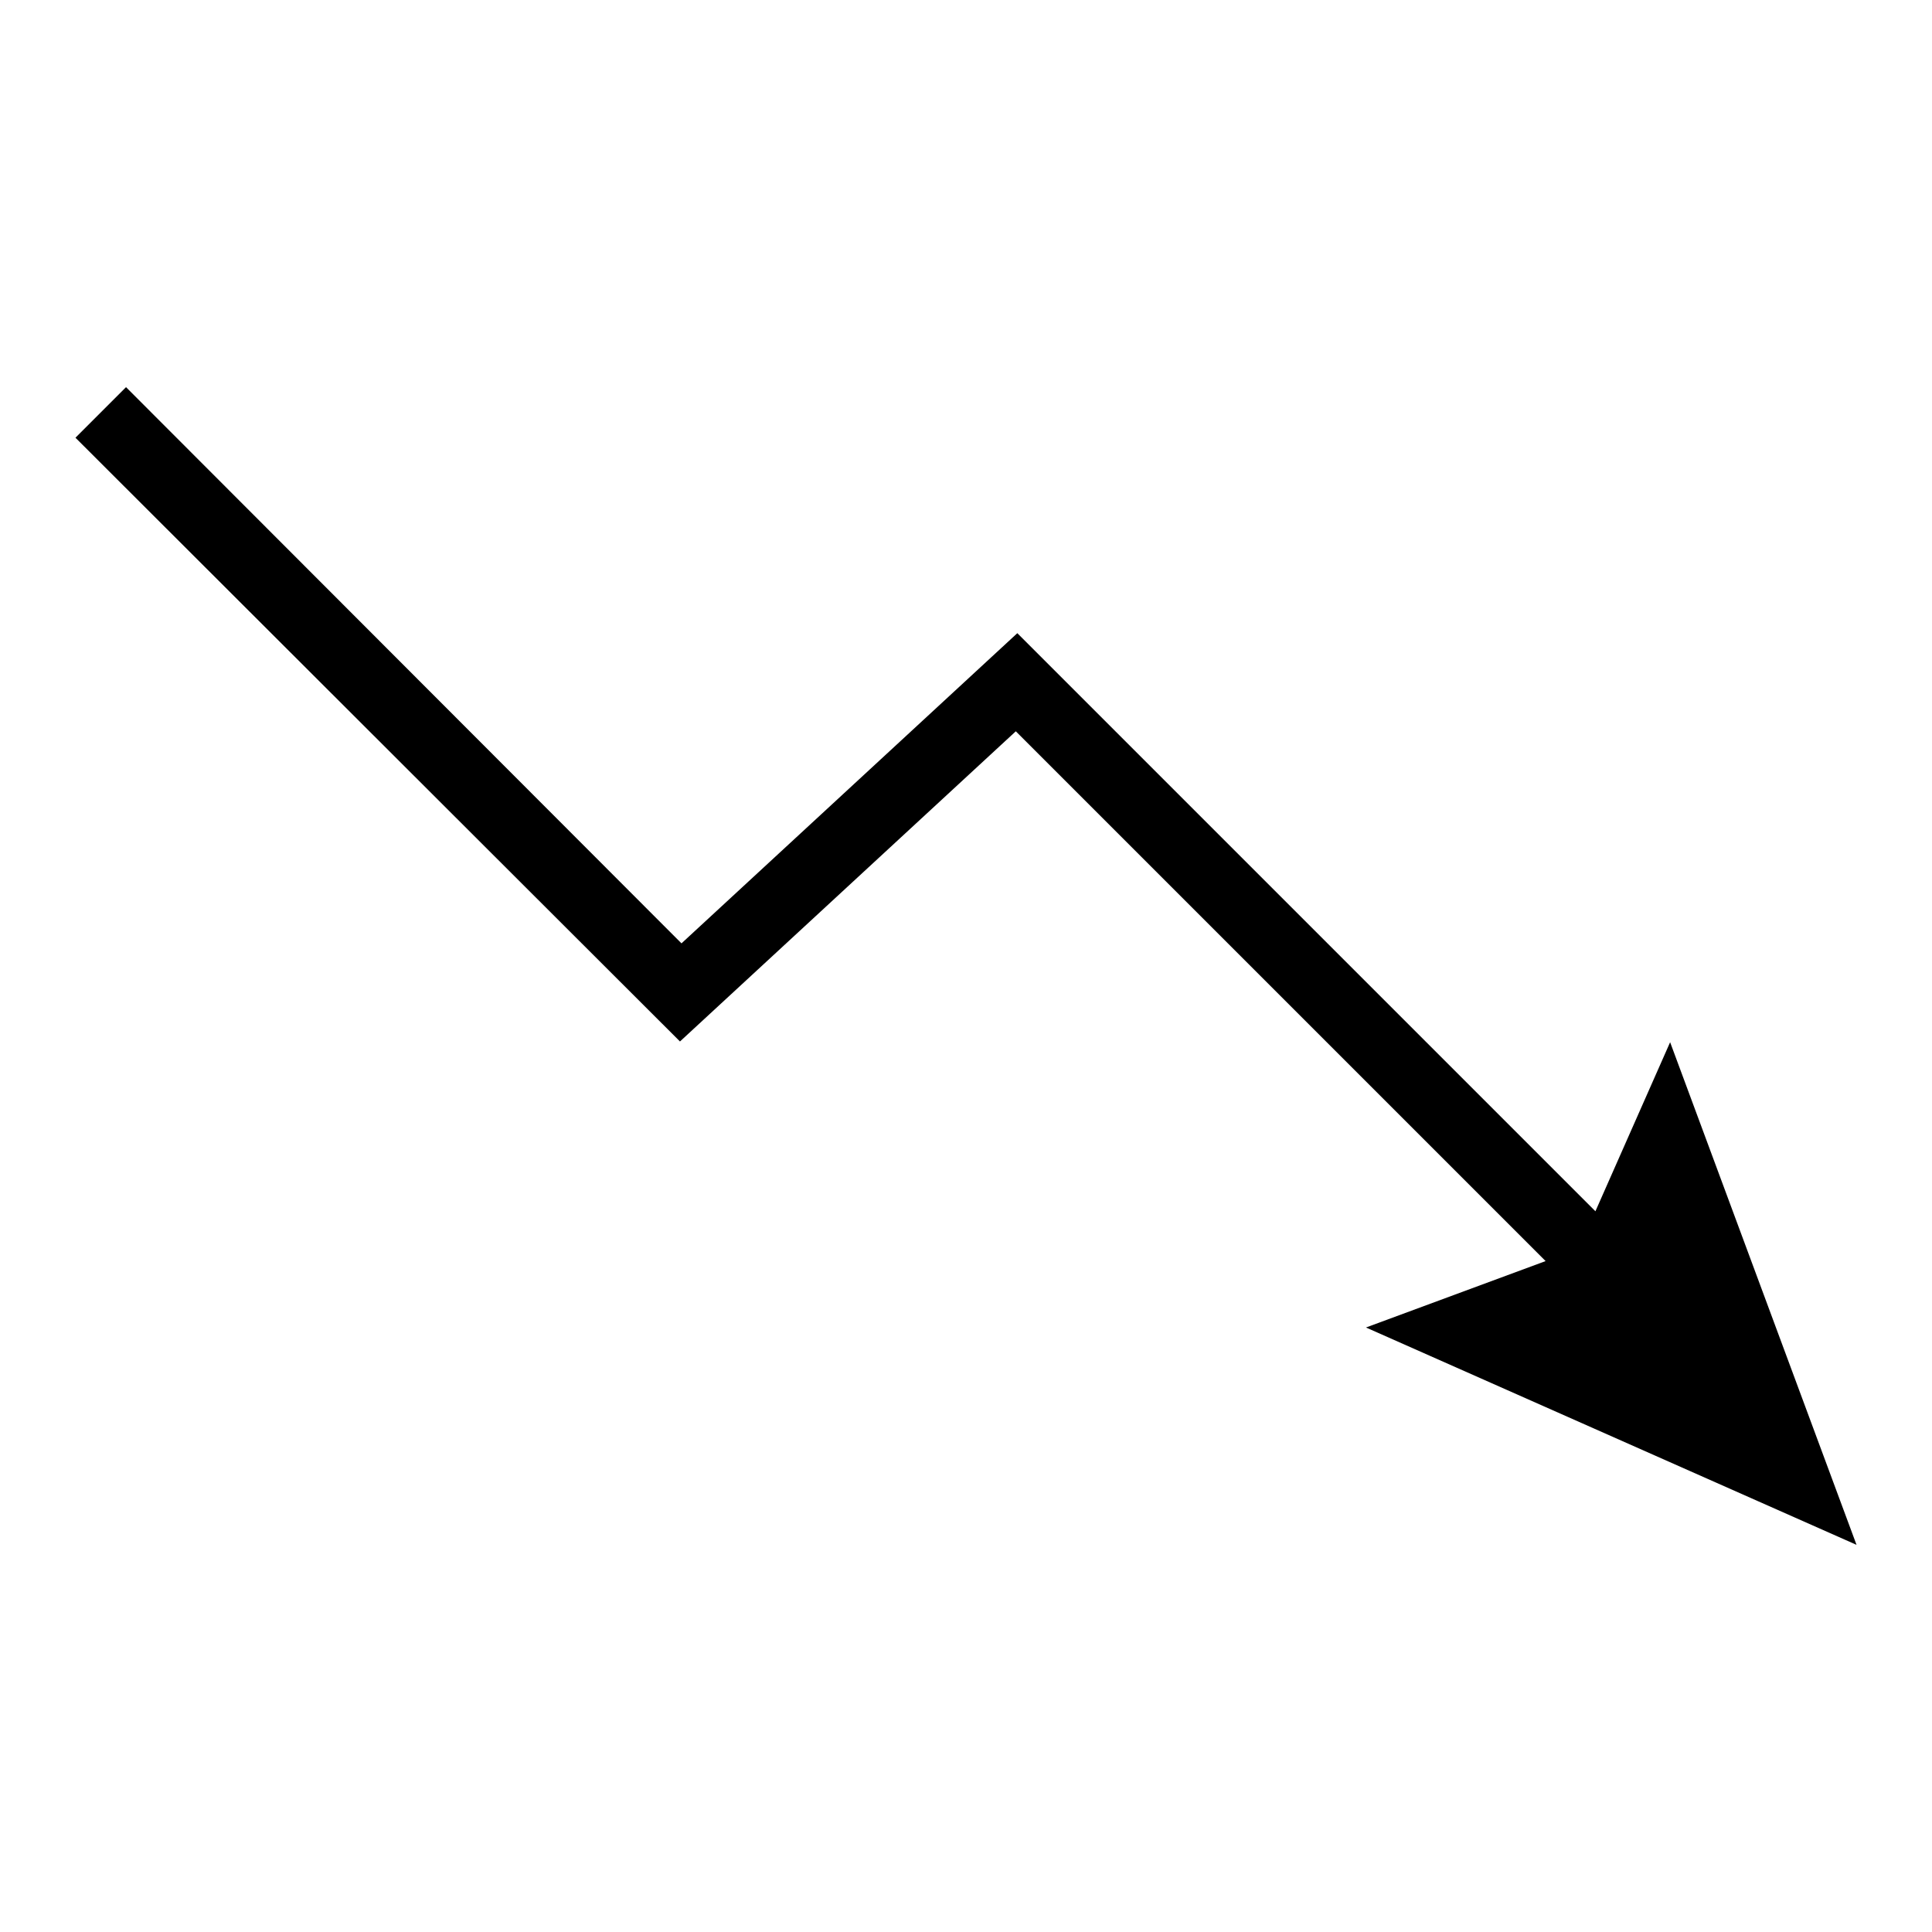
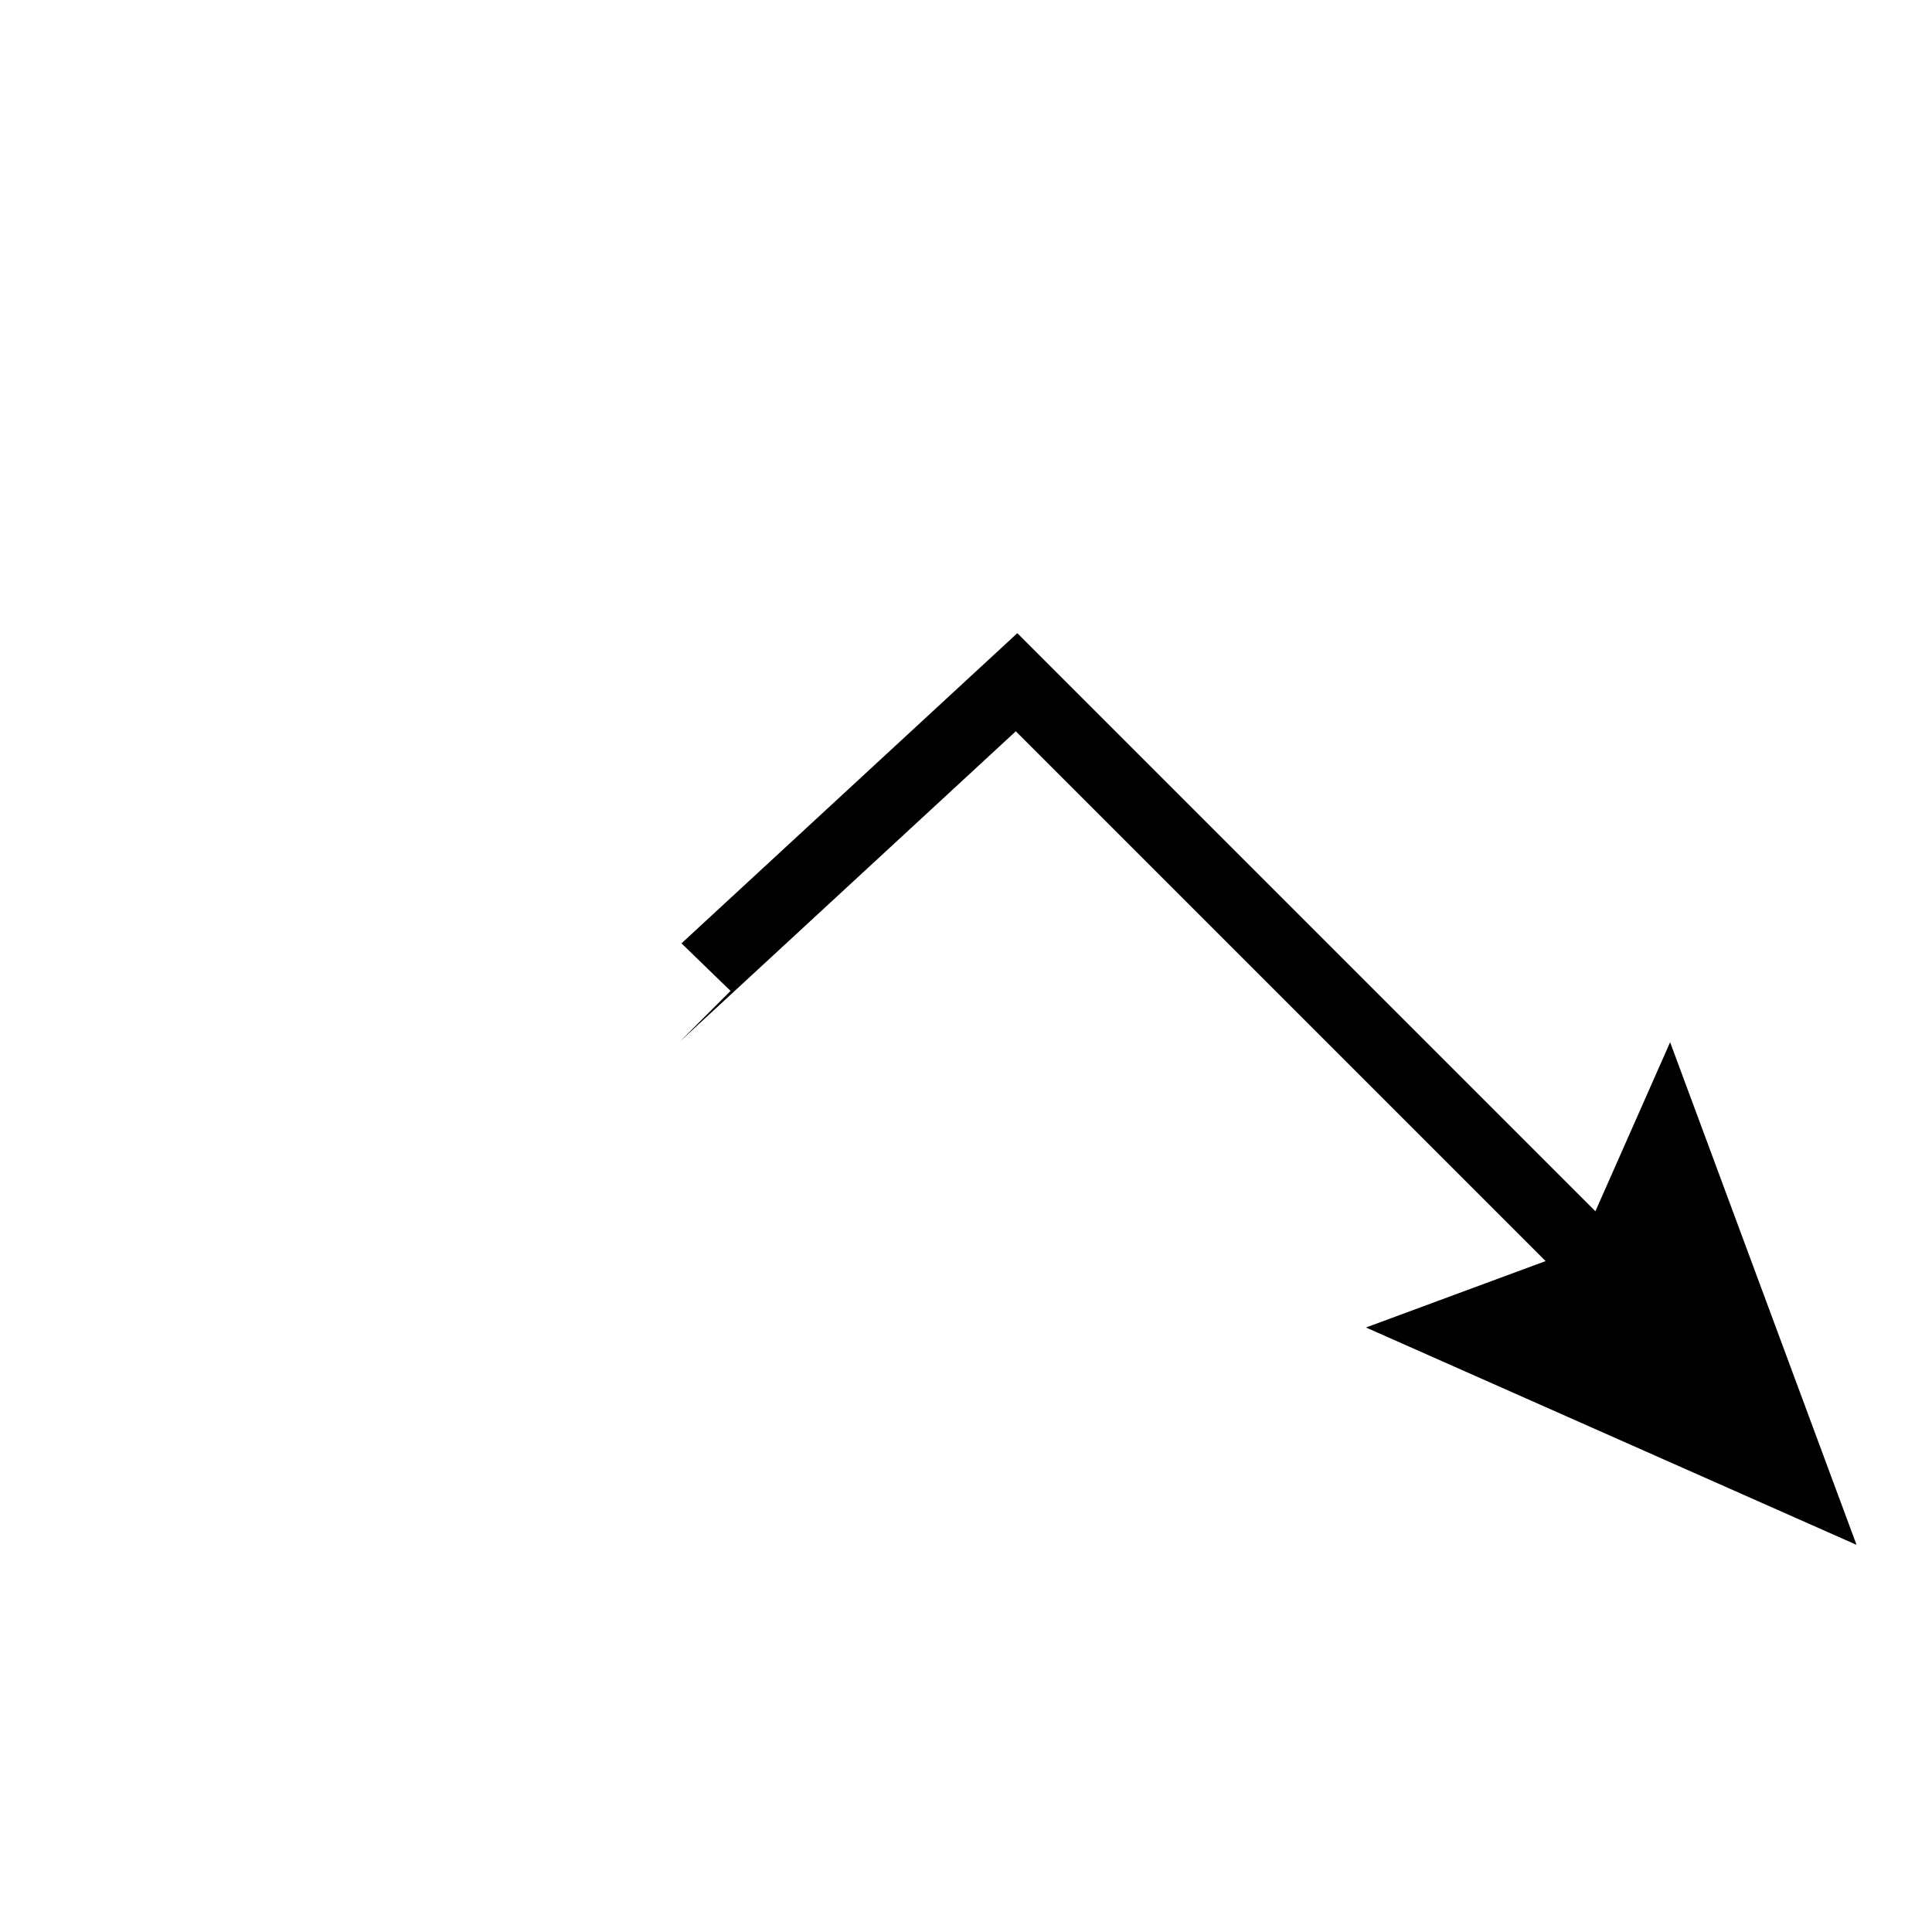
<svg xmlns="http://www.w3.org/2000/svg" version="1.1" x="0px" y="0px" viewBox="0 0 256 256" enable-background="new 0 0 256 256" xml:space="preserve">
  <g>
    <g>
-       <path fill="#000000" d="M246,204.7l-65-28.8l23.8-8.8l-70.2-70.2L90.1,138L10,58l6.7-6.7L90.3,125l44.5-41.1l76.6,76.6l9.9-22.4L246,204.7z" />
+       <path fill="#000000" d="M246,204.7l-65-28.8l23.8-8.8l-70.2-70.2L90.1,138l6.7-6.7L90.3,125l44.5-41.1l76.6,76.6l9.9-22.4L246,204.7z" />
    </g>
  </g>
</svg>